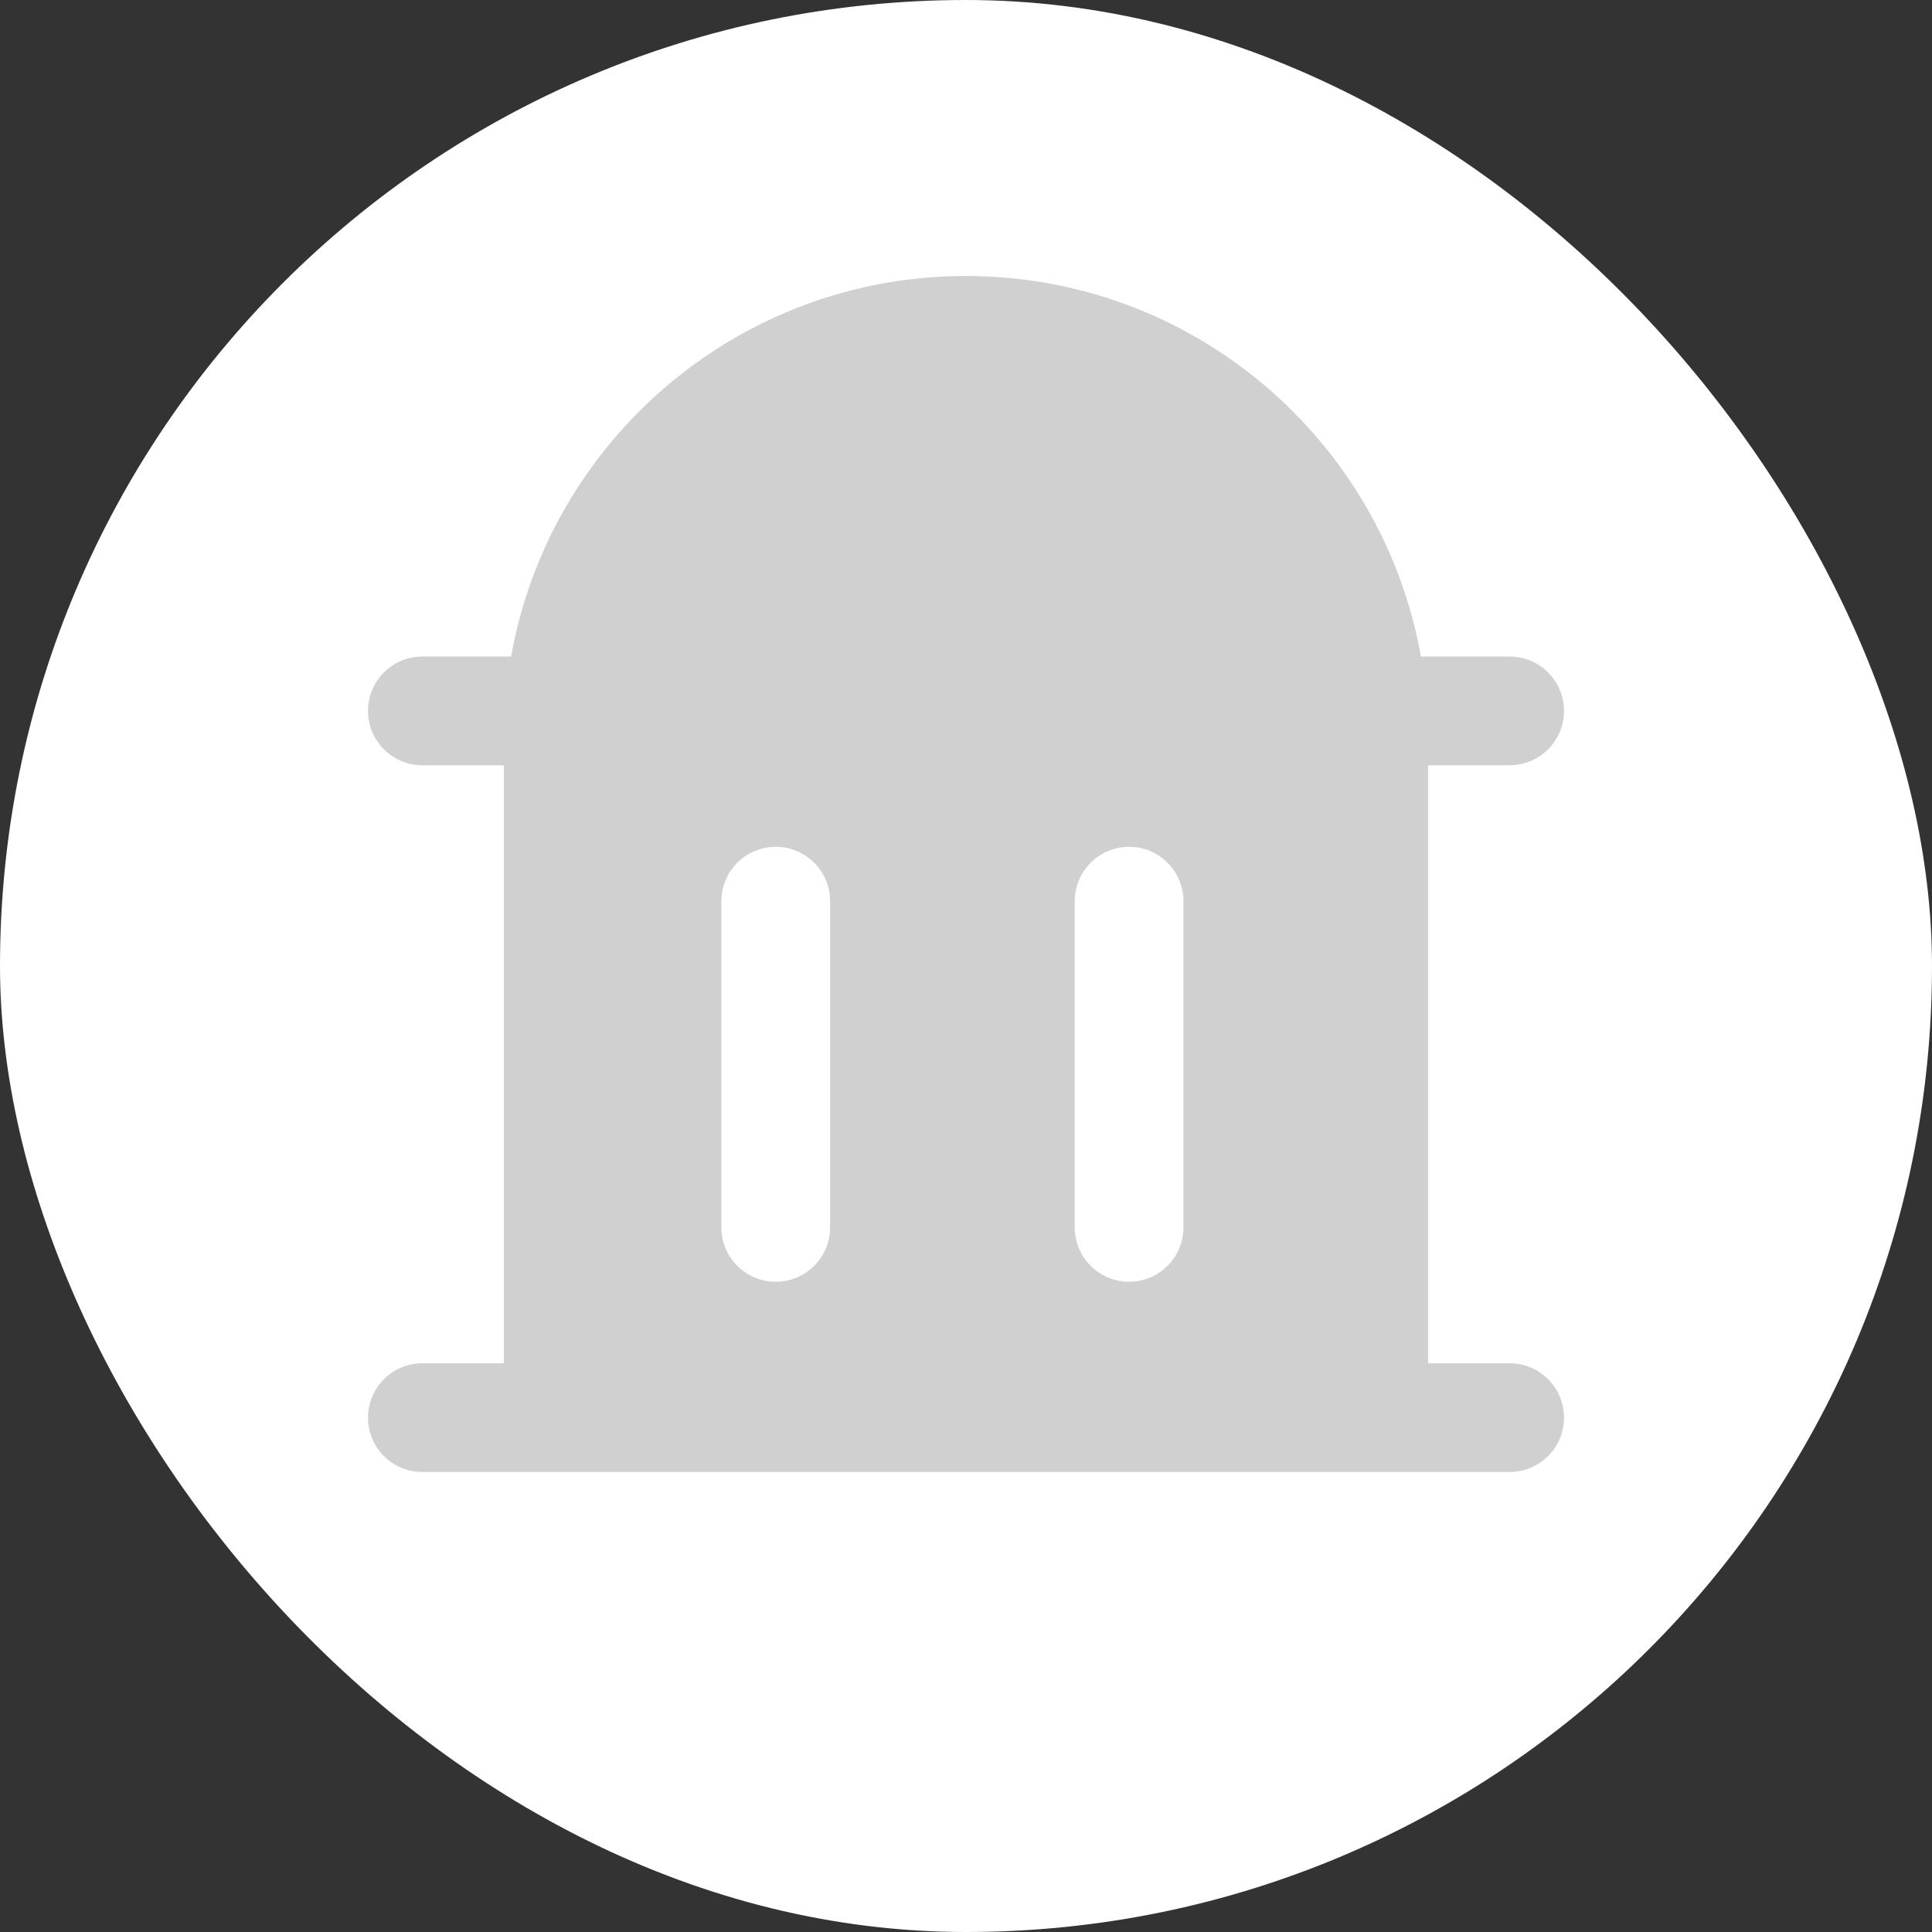
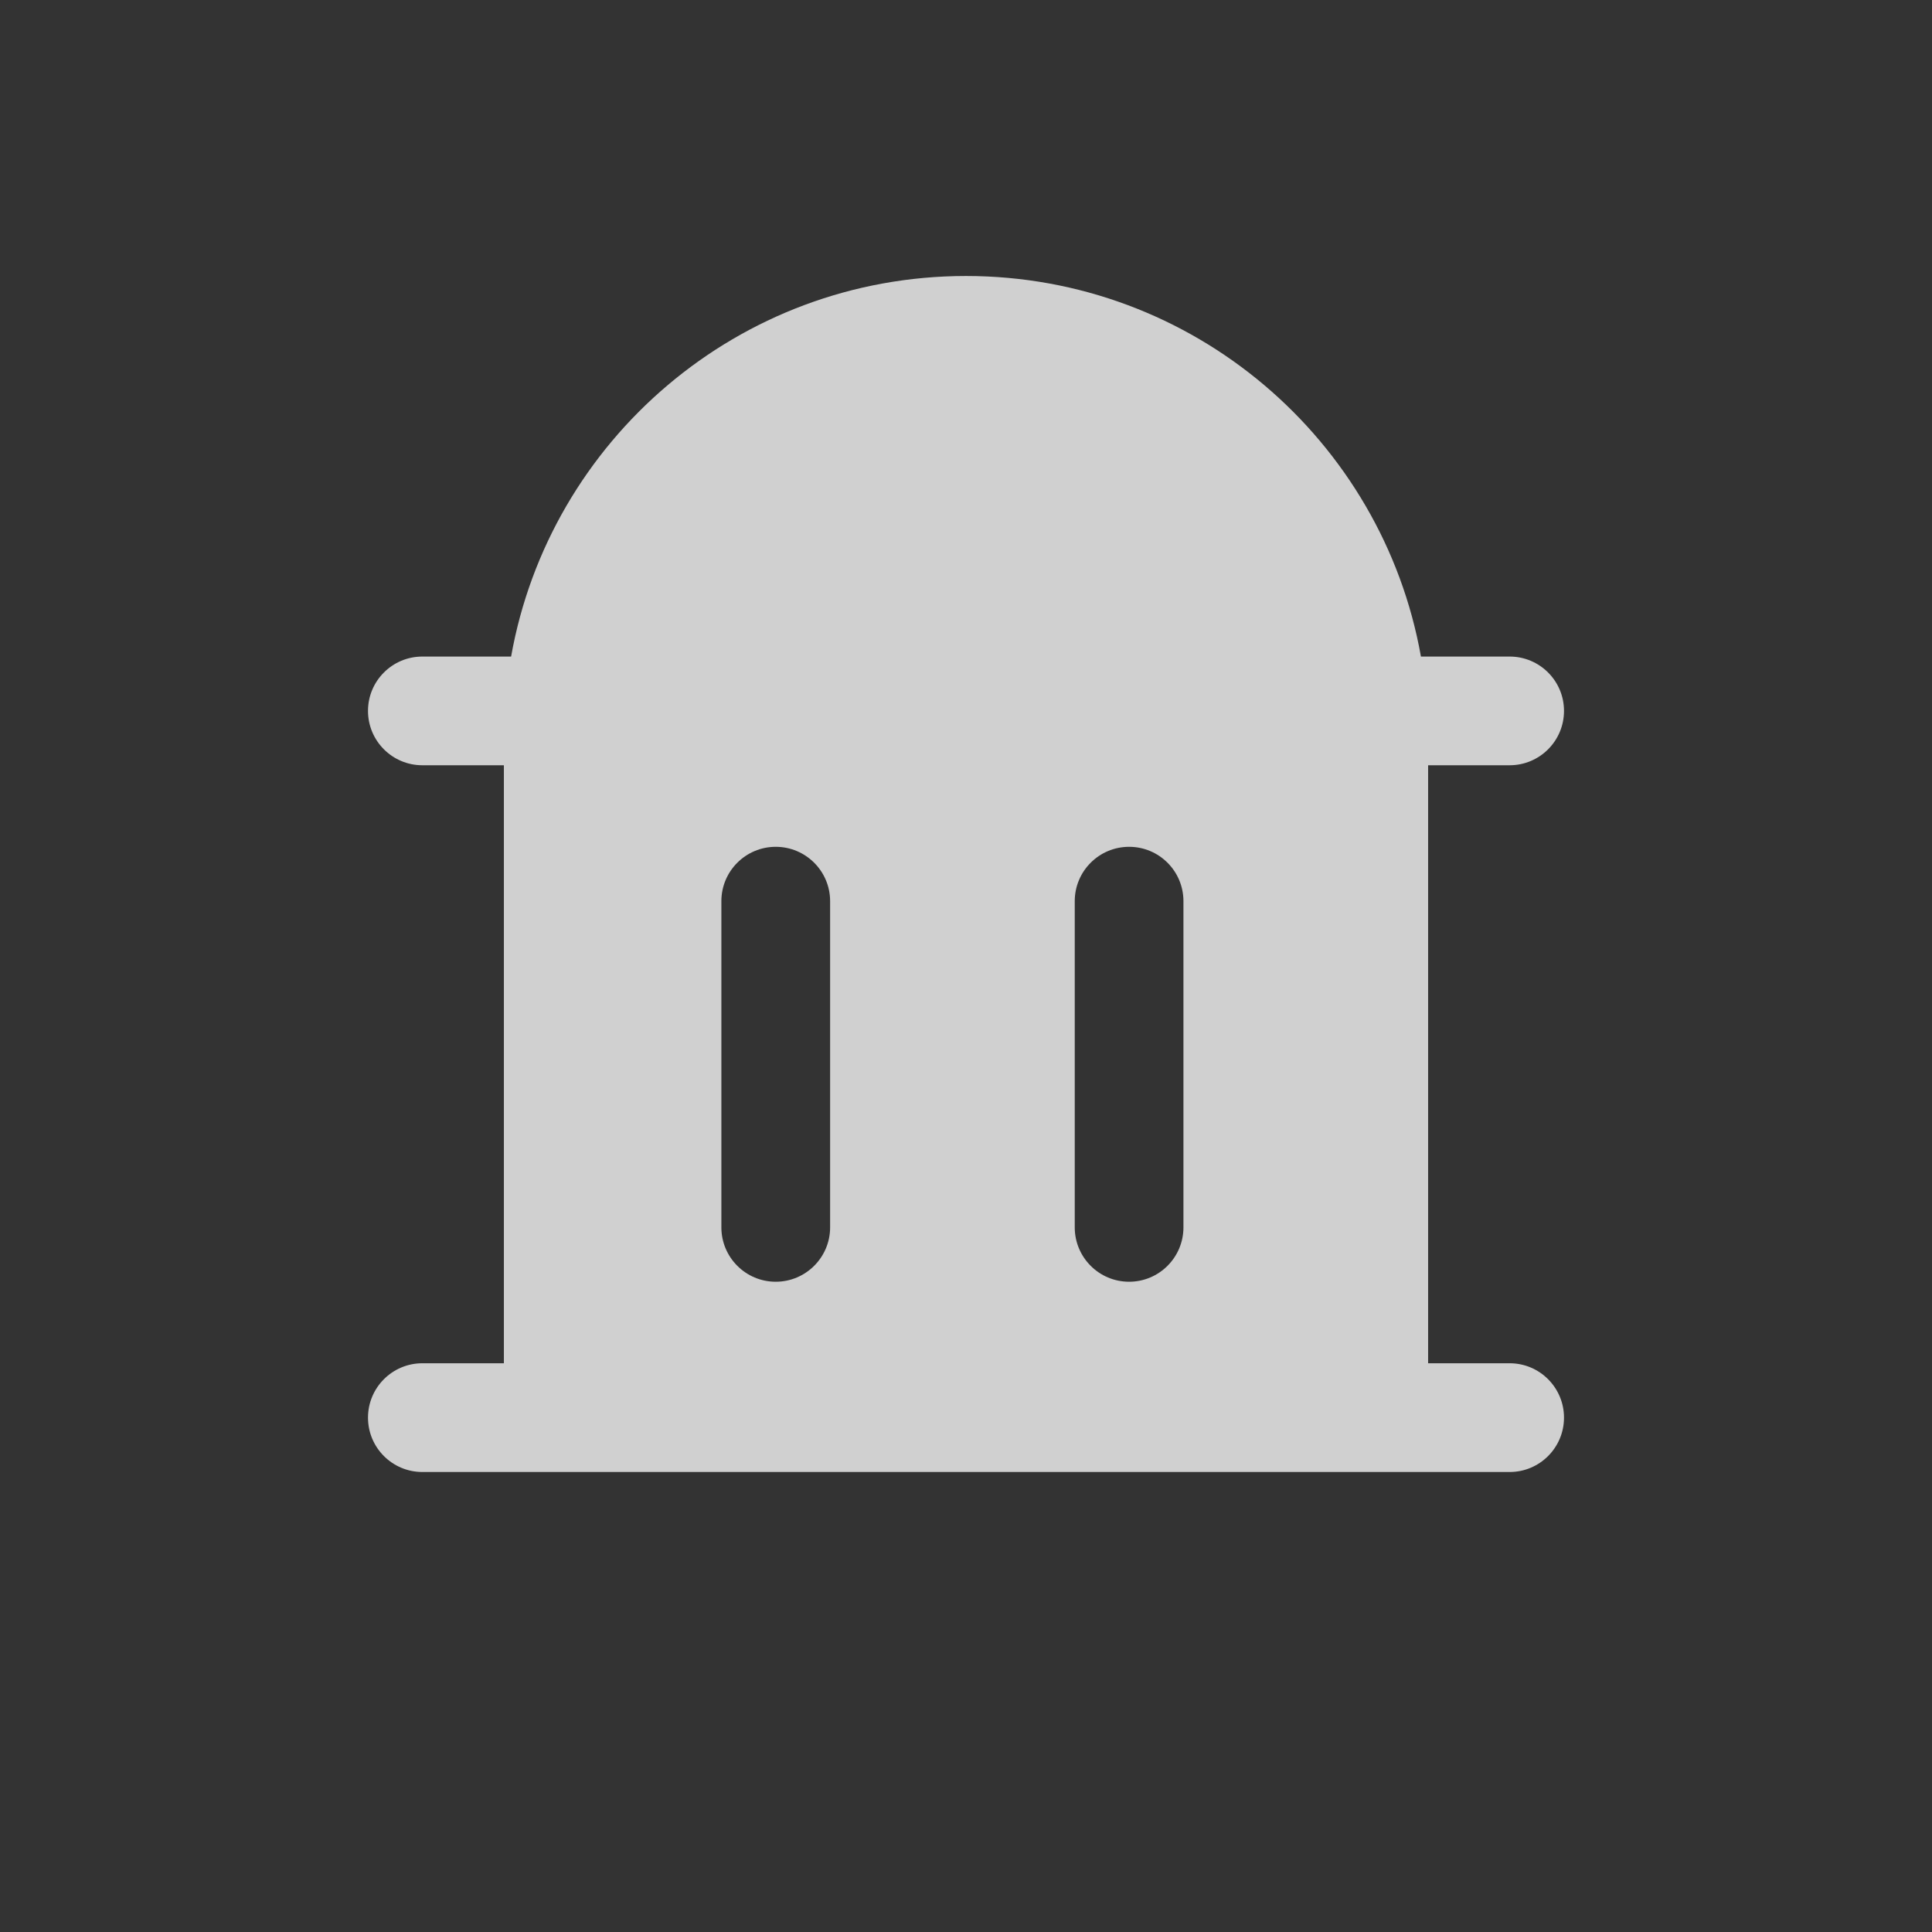
<svg xmlns="http://www.w3.org/2000/svg" width="42" height="42" viewBox="0 0 42 42" fill="none">
  <rect x="0" y="0" width="42" height="42" fill="#333333" stroke="none" />
-   <rect width="42" height="42" rx="21" fill="white" />
  <path d="M31.046 16.636V29.636H32.818C33.471 29.636 34 30.166 34 30.818C34 31.471 33.471 32 32.818 32H9.182C8.529 32 8 31.471 8 30.818C8 30.166 8.529 29.636 9.182 29.636H10.954V16.636H9.182C8.529 16.636 8 16.107 8 15.454C8 14.802 8.529 14.273 9.182 14.273H11.111C11.947 9.57 16.056 6 21 6C25.943 6 30.053 9.57 30.89 14.273H32.818C33.471 14.273 34 14.802 34 15.454C34 16.107 33.471 16.636 32.818 16.636H31.046ZM16.864 18.409C16.211 18.409 15.682 18.938 15.682 19.591V26.682C15.682 27.334 16.211 27.864 16.864 27.864C17.516 27.864 18.046 27.334 18.046 26.682V19.591C18.046 18.938 17.516 18.409 16.864 18.409ZM24.546 18.409C23.893 18.409 23.364 18.938 23.364 19.591V26.682C23.364 27.334 23.893 27.864 24.546 27.864C25.198 27.864 25.727 27.334 25.727 26.682V19.591C25.727 18.938 25.198 18.409 24.546 18.409Z" fill="#D0D0D0" />
</svg>